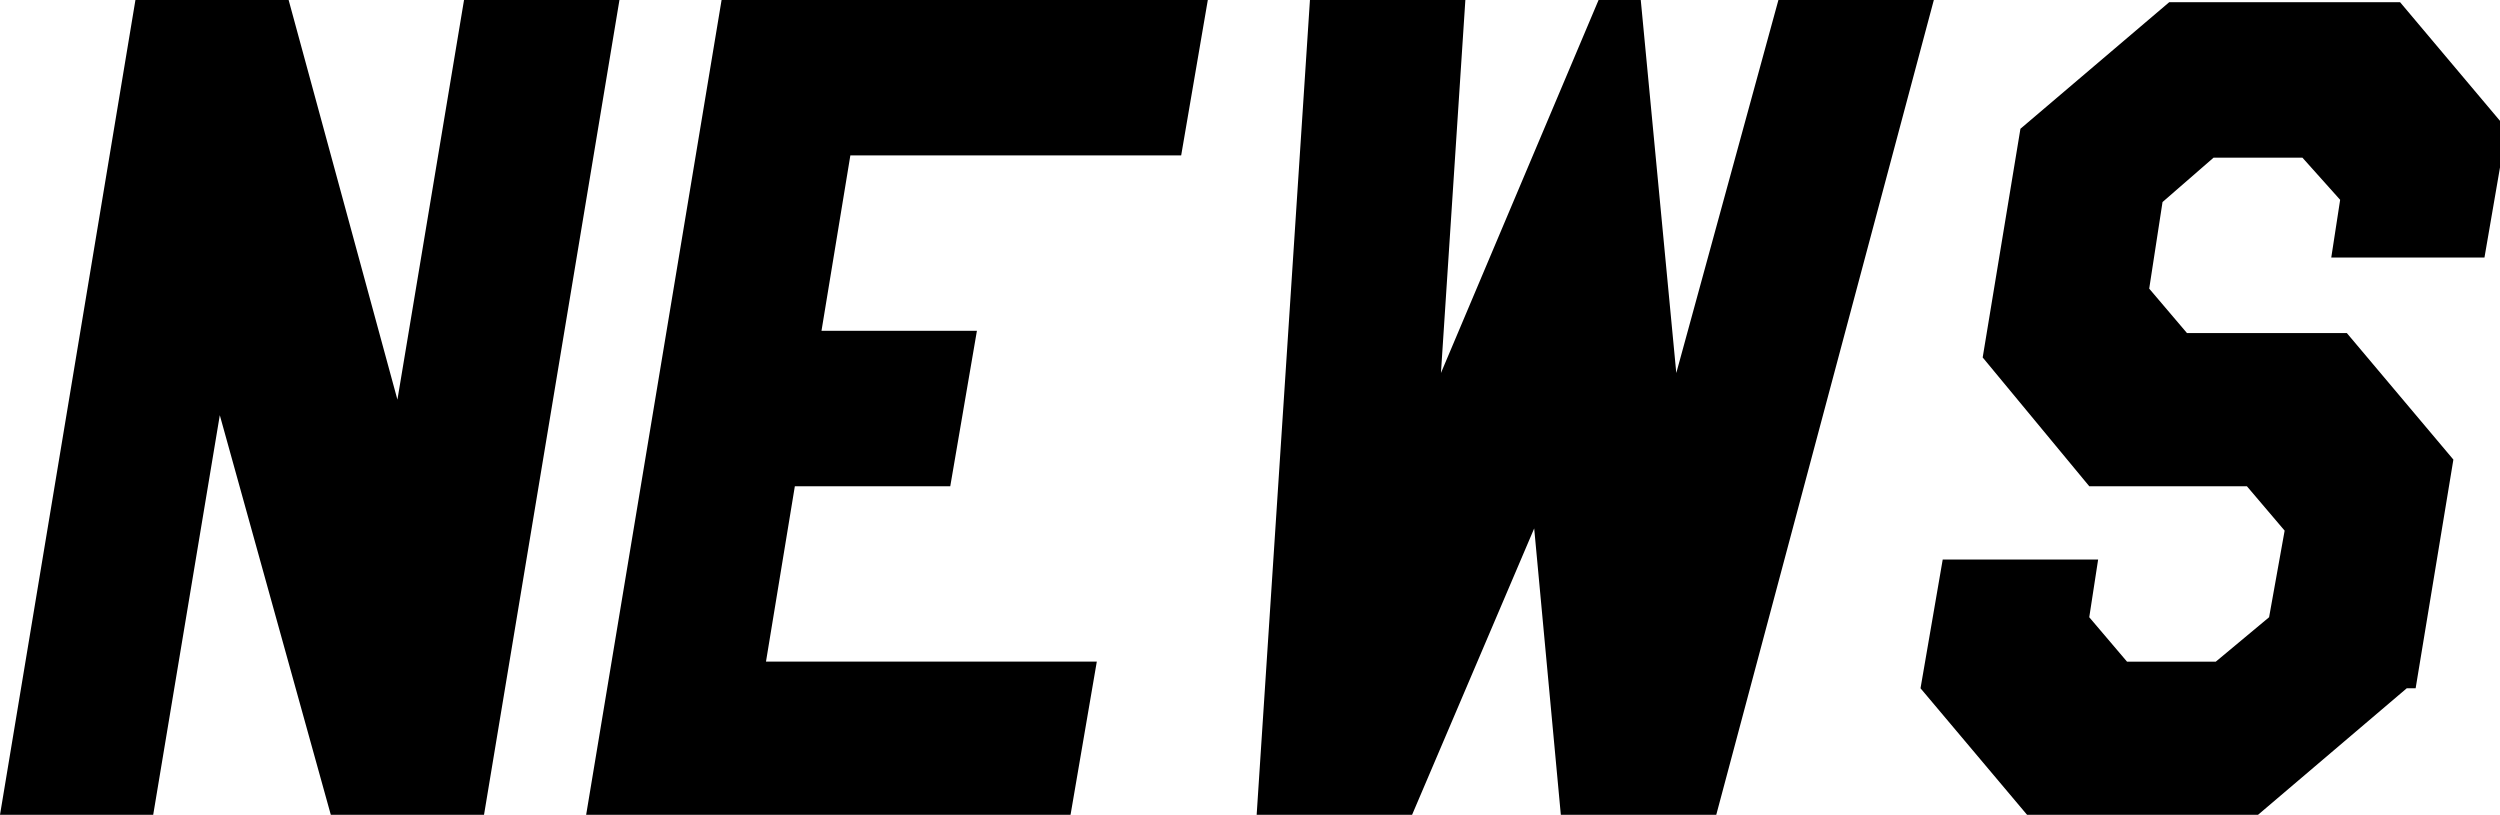
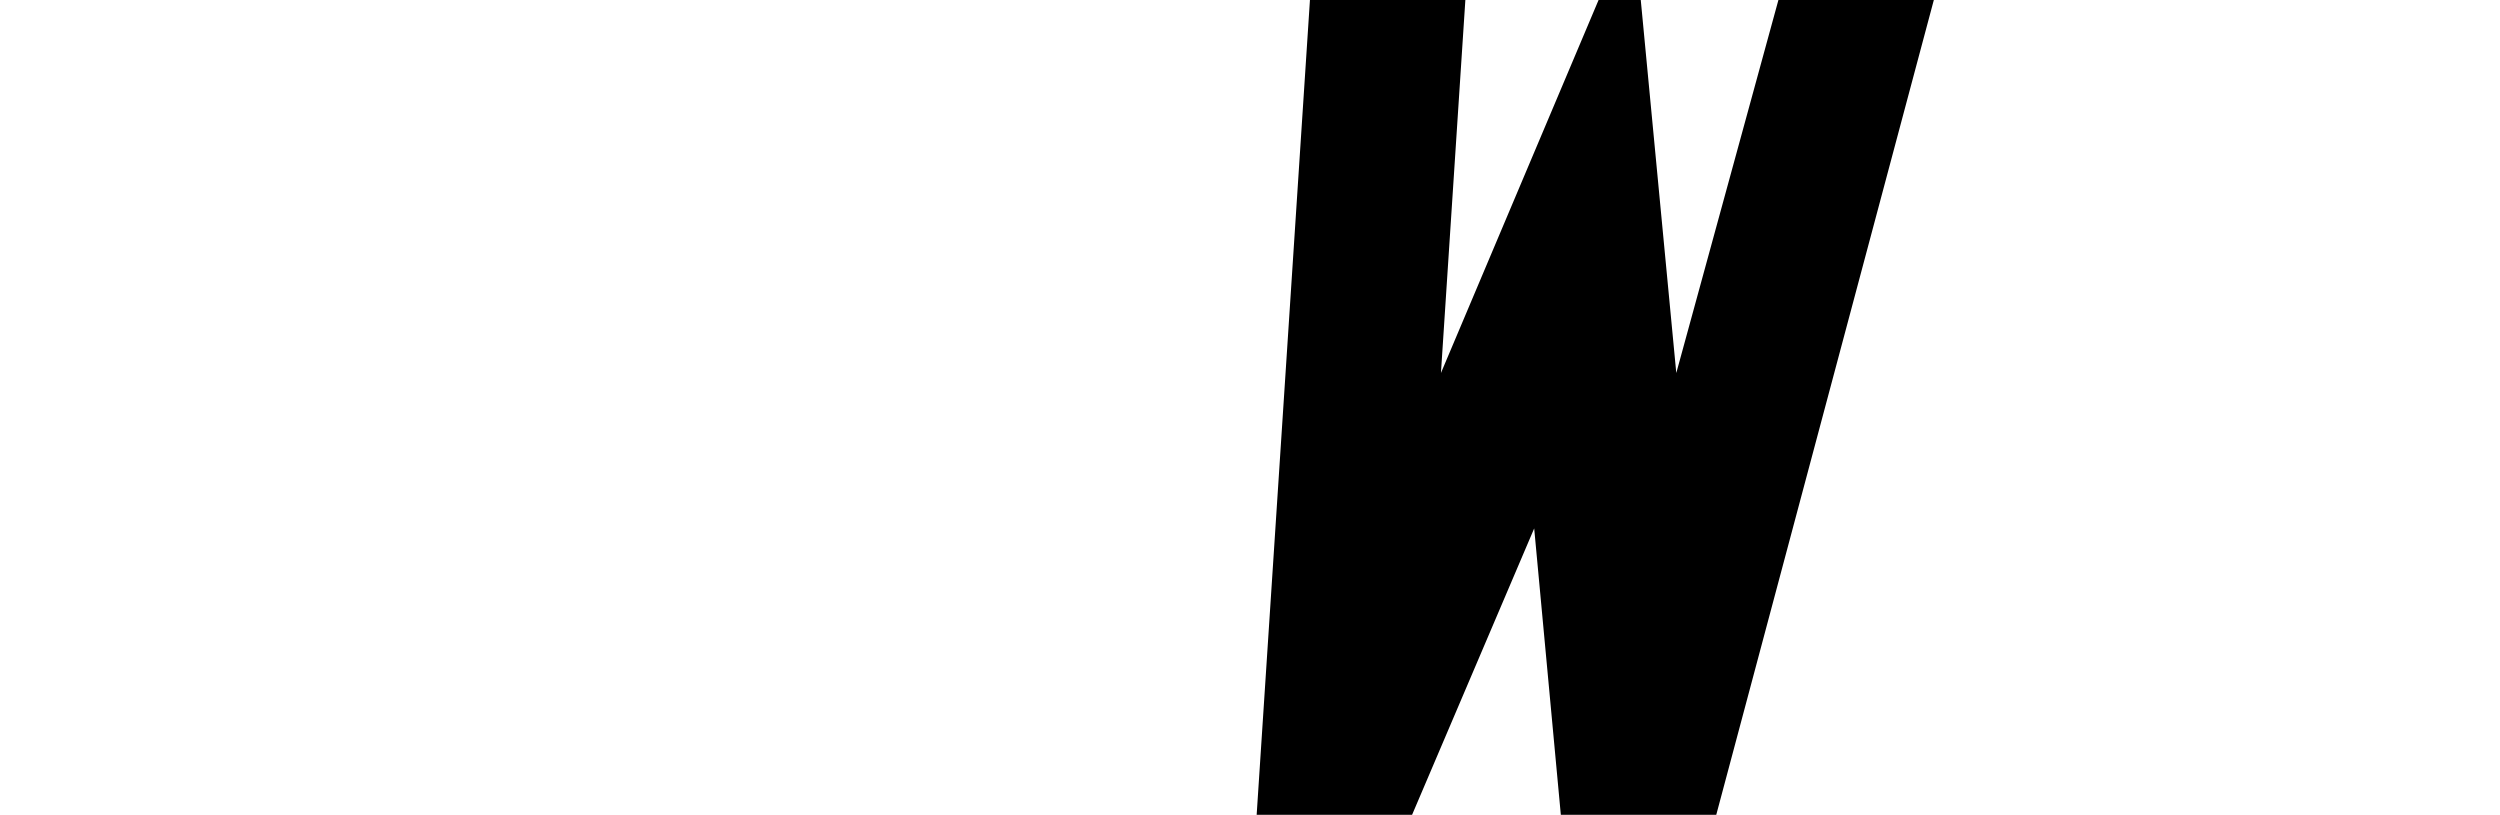
<svg xmlns="http://www.w3.org/2000/svg" id="b" viewBox="0 0 112.6 36.7">
  <g id="c">
-     <path d="M21.7,36.7h-6.8l-5-18-3,18H0L6.1,0h6.9l4.9,18L20.9,0h7l-6.1,36.7Z" />
-     <path d="M48.3,36.7h-21.9L32.5,0h21.9l-1.2,7h-14.9l-1.3,7.9h7l-1.2,7h-7l-1.3,7.9h14.9l-1.2,7Z" />
    <path d="M87.1,0l-9.8,36.7h-7l-1.2-12.9-5.5,12.9h-7L59,0h7l-1.1,16.8L72,0h1.9l1.6,16.8L80.1,0h7Z" />
-     <path d="M108.4,31l-6.7,5.7h-10.4l-4.8-5.7,1-5.8h7l-.4,2.6,1.7,2h4l2.4-2,.7-3.9-1.7-2h-7.1l-4.8-5.8,1.7-10.3,6.7-5.7h10.4l4.8,5.7-1,5.8h-6.9l.4-2.6-1.7-1.9h-4l-2.3,2-.6,3.9,1.7,2h7.2l4.8,5.7-1.7,10.3Z" />
  </g>
</svg>